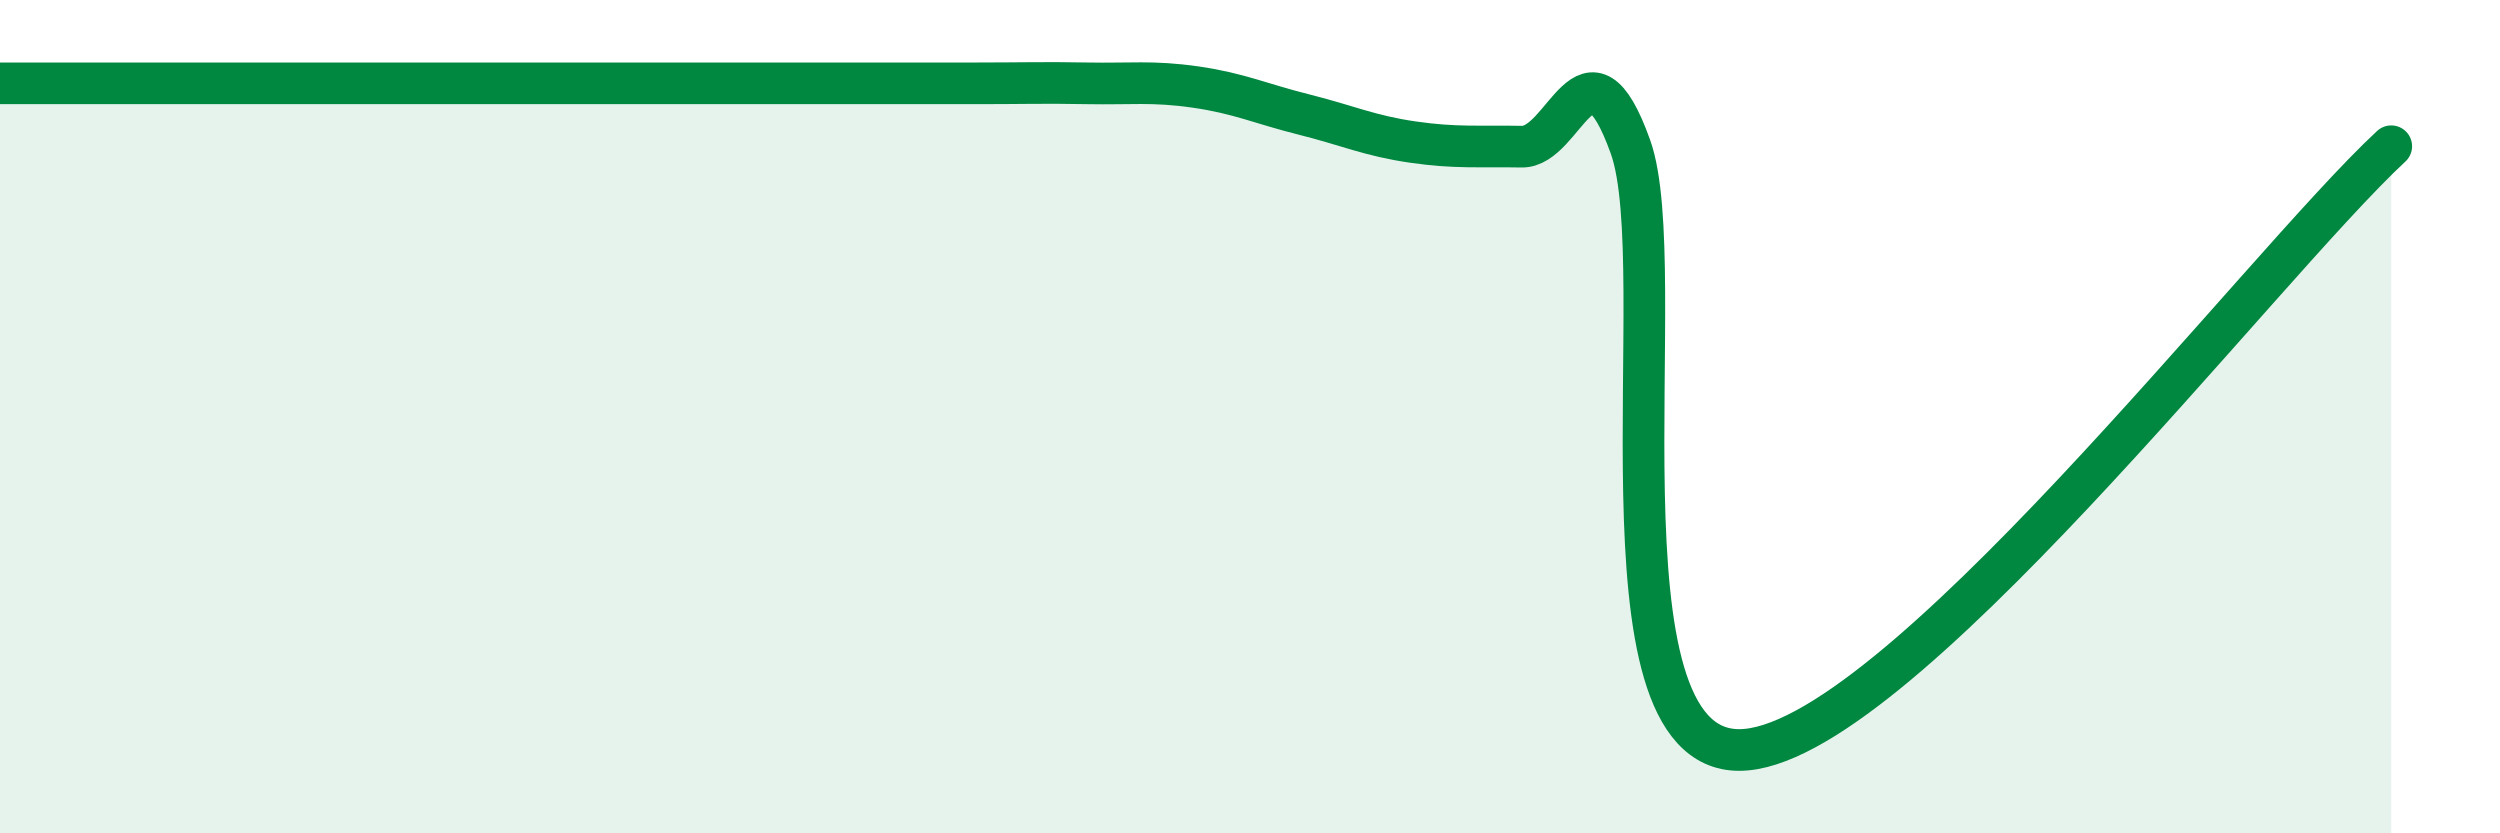
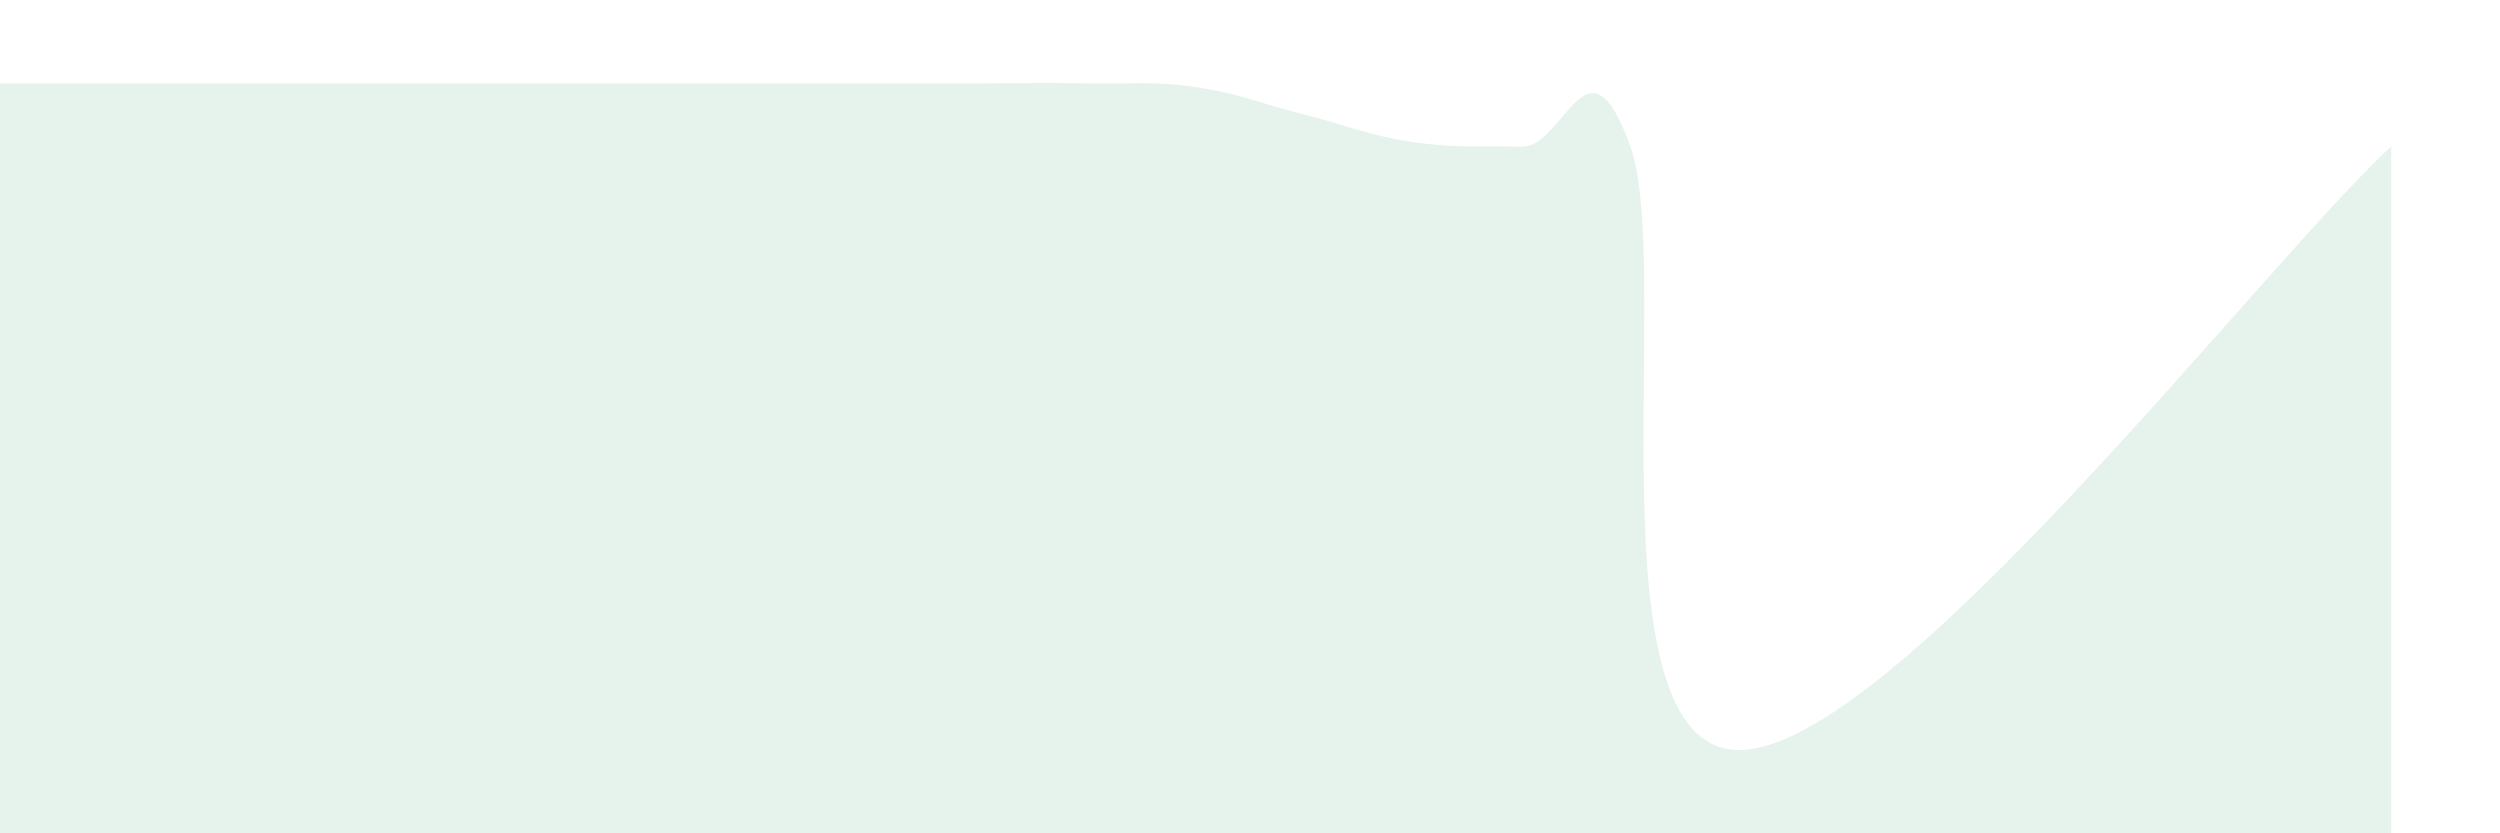
<svg xmlns="http://www.w3.org/2000/svg" width="60" height="20" viewBox="0 0 60 20">
  <path d="M 0,2 C 0.52,2 1.57,2 2.61,2 C 3.65,2 4.18,2 5.22,2 C 6.26,2 6.79,2 7.83,2 C 8.87,2 9.39,2 10.43,2 C 11.47,2 12,2 13.04,2 C 14.08,2 14.61,2 15.65,2 C 16.69,2 17.22,2 18.26,2 C 19.3,2 19.83,2 20.87,2 C 21.91,2 22.44,2 23.48,2 C 24.52,2 25.05,1.98 26.09,2 C 27.13,2.02 27.66,1.94 28.7,2.09 C 29.74,2.24 30.26,2.49 31.3,2.75 C 32.34,3.01 32.87,3.26 33.91,3.41 C 34.95,3.56 35.48,3.5 36.52,3.52 C 37.56,3.54 38.09,0.62 39.13,3.52 C 40.17,6.42 38.09,18 41.74,18 C 45.39,18 54.26,6.41 57.39,3.51L57.39 20L0 20Z" fill="#008740" opacity="0.1" stroke-linecap="round" stroke-linejoin="round" />
-   <path d="M 0,2 C 0.52,2 1.57,2 2.61,2 C 3.65,2 4.18,2 5.22,2 C 6.26,2 6.79,2 7.83,2 C 8.87,2 9.39,2 10.43,2 C 11.47,2 12,2 13.04,2 C 14.08,2 14.61,2 15.65,2 C 16.69,2 17.22,2 18.26,2 C 19.3,2 19.83,2 20.87,2 C 21.91,2 22.44,2 23.48,2 C 24.52,2 25.05,1.98 26.09,2 C 27.13,2.02 27.66,1.94 28.7,2.09 C 29.74,2.24 30.26,2.49 31.3,2.75 C 32.34,3.01 32.87,3.26 33.91,3.41 C 34.95,3.56 35.48,3.5 36.52,3.52 C 37.56,3.54 38.09,0.62 39.13,3.52 C 40.17,6.42 38.09,18 41.74,18 C 45.39,18 54.26,6.41 57.39,3.51" stroke="#008740" stroke-width="1" fill="none" stroke-linecap="round" stroke-linejoin="round" />
</svg>